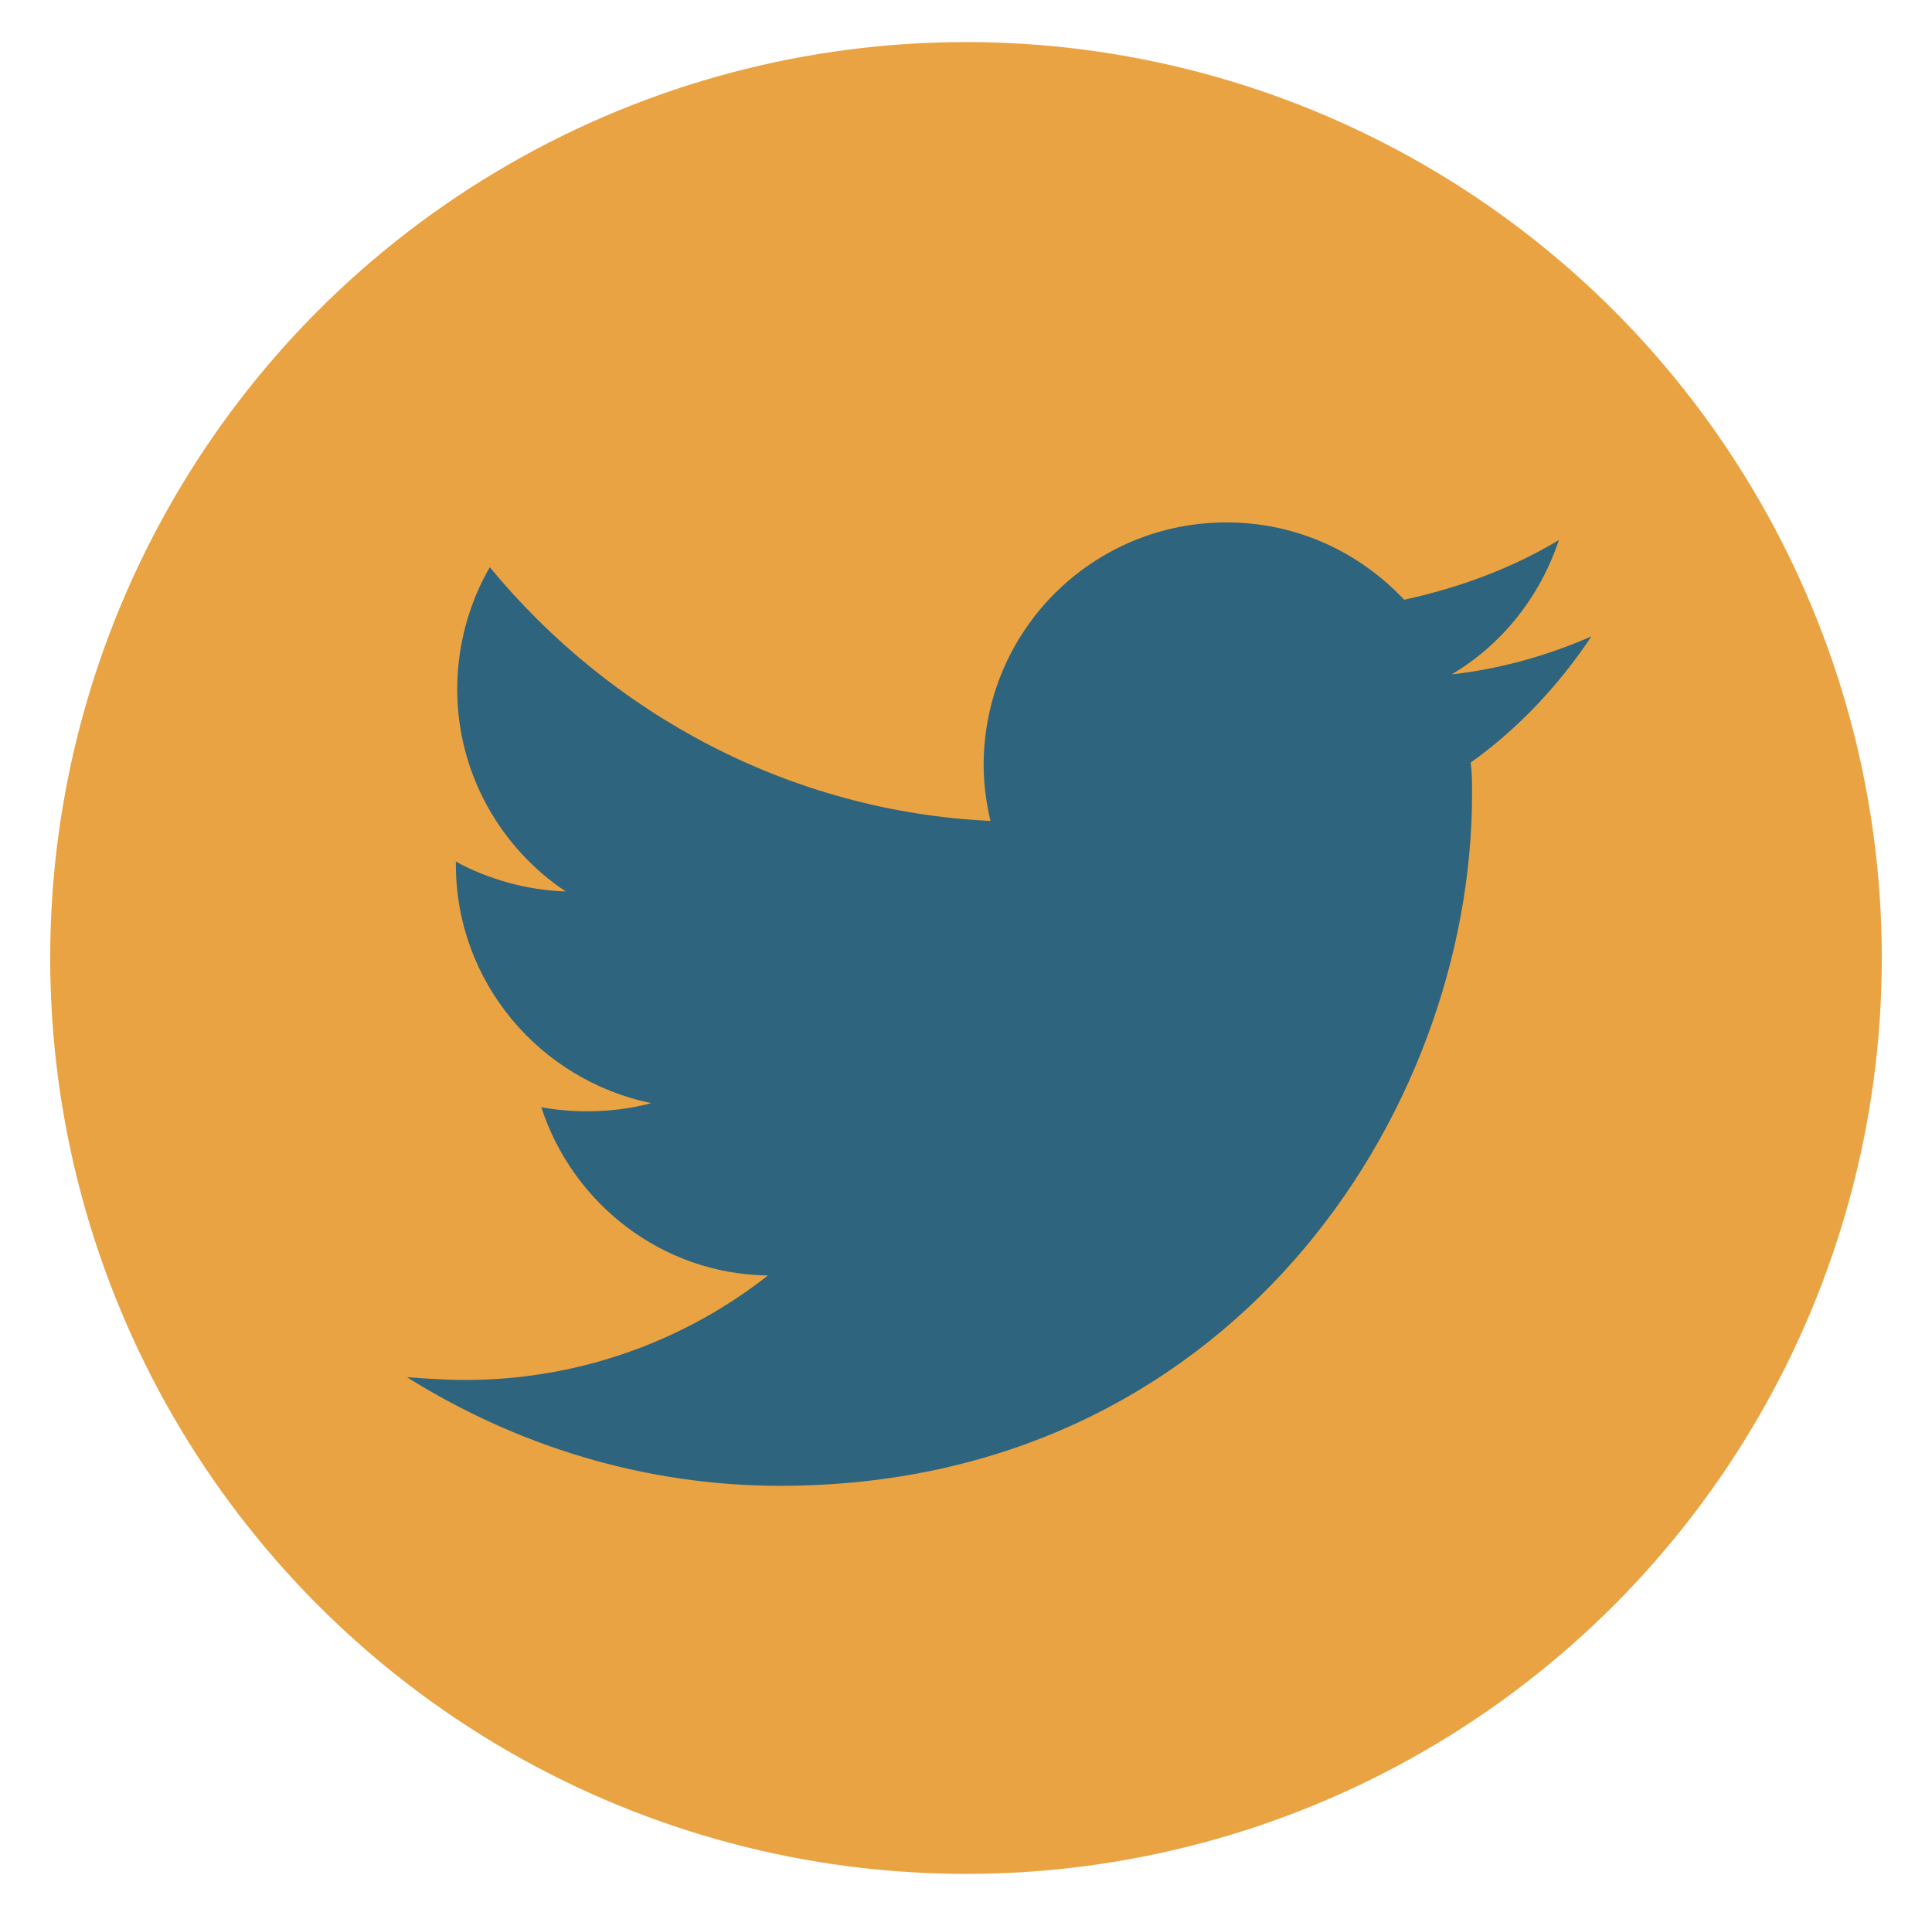
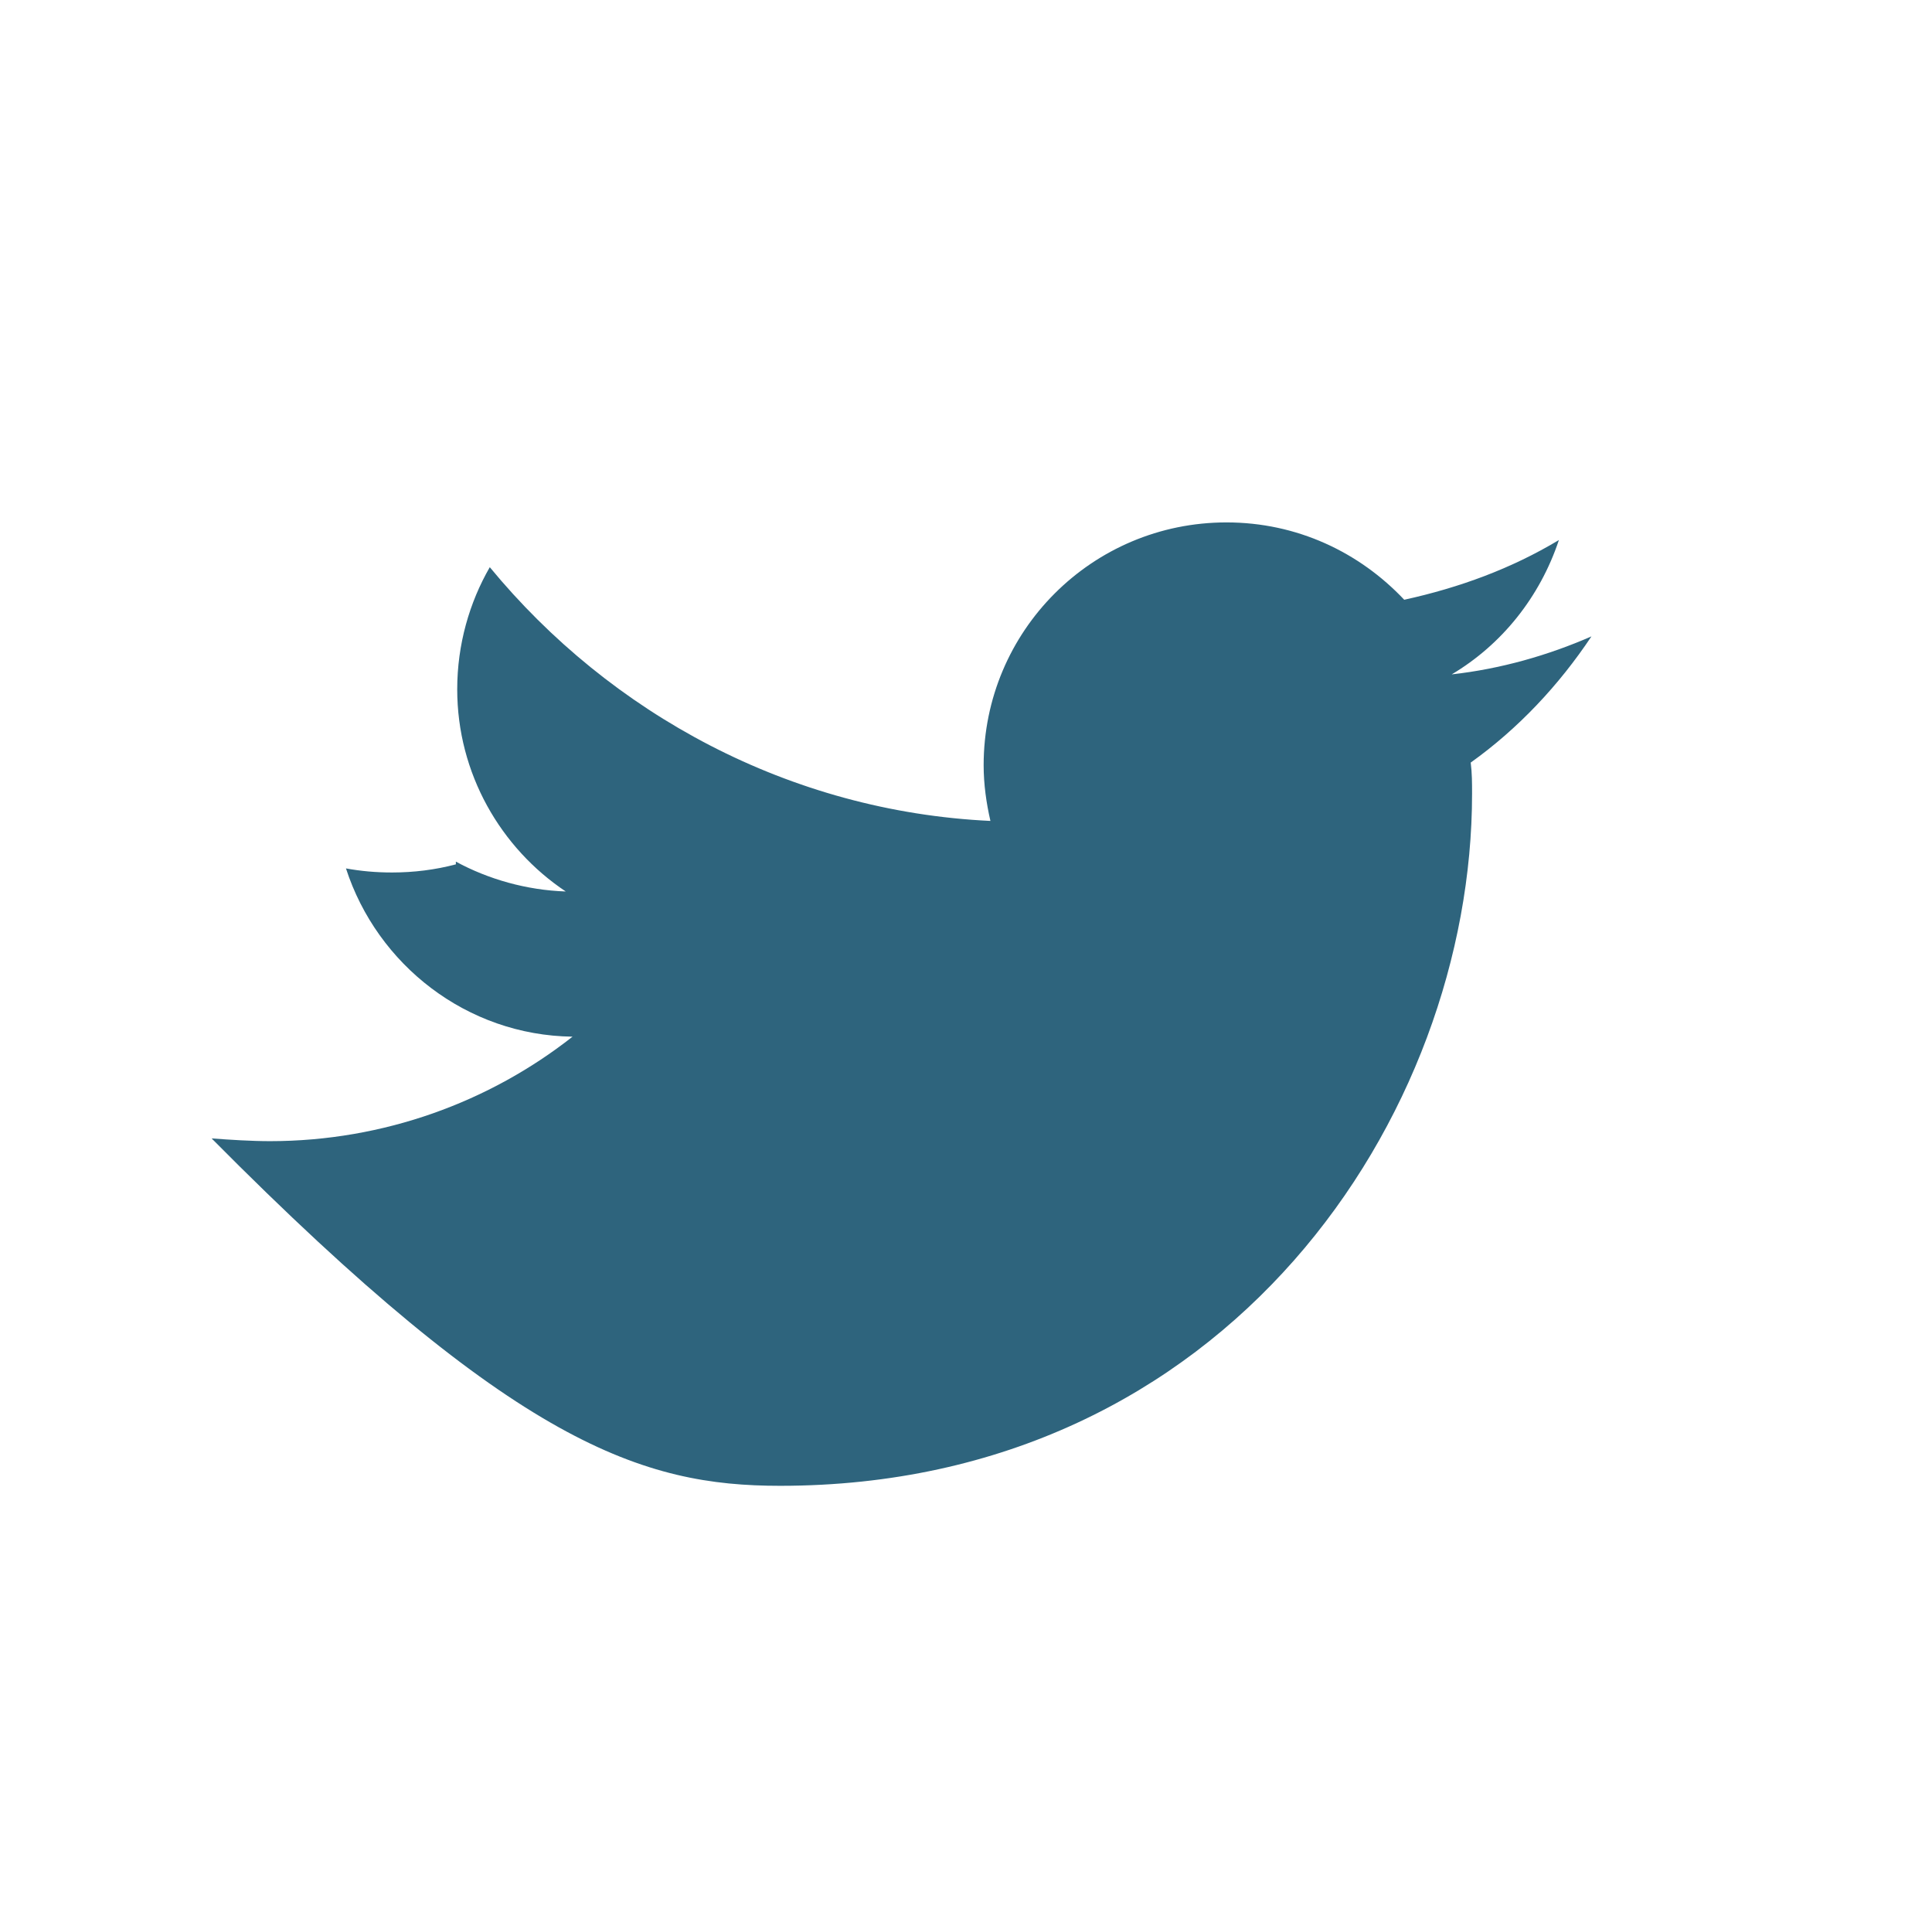
<svg xmlns="http://www.w3.org/2000/svg" version="1.1" id="Layer_1" x="0px" y="0px" viewBox="0 0 142.4 141.2" style="enable-background:new 0 0 142.4 141.2;" xml:space="preserve">
  <style type="text/css">
	.st0{clip-path:url(#SVGID_00000109011941437628873010000001833517869993347980_);}
	.st1{fill:#2E647D;}
	.st2{fill-rule:evenodd;clip-rule:evenodd;fill:#EAA342;}
	.st3{fill:#EAA342;}
	.st4{fill:#4697C0;}
	.st5{fill:#D85B37;}
</style>
  <g>
-     <circle class="st2" cx="71.2" cy="70.6" r="67.5" />
    <g>
-       <path class="st1" d="M57.5,109.5c33,0,51-27.3,51-51c0-0.8,0-1.5-0.1-2.3c3.5-2.5,6.5-5.7,8.9-9.3c-3.2,1.4-6.7,2.4-10.3,2.8    c3.7-2.2,6.5-5.7,7.9-9.9c-3.5,2.1-7.3,3.5-11.4,4.4c-3.3-3.5-7.9-5.7-13.1-5.7c-9.9,0-17.9,8-17.9,17.9c0,1.4,0.2,2.8,0.5,4.1    C58.2,59.8,45,52.6,36.1,41.8c-1.5,2.6-2.4,5.7-2.4,9c0,6.2,3.2,11.7,8,14.9c-2.9-0.1-5.7-0.9-8.1-2.2c0,0.1,0,0.1,0,0.2    c0,8.7,6.2,15.9,14.4,17.6c-1.5,0.4-3.1,0.6-4.7,0.6c-1.2,0-2.3-0.1-3.4-0.3c2.3,7.1,8.9,12.3,16.7,12.4    c-6.1,4.8-13.9,7.7-22.3,7.7c-1.4,0-2.9-0.1-4.3-0.2C38,106.5,47.4,109.5,57.5,109.5" />
+       <path class="st1" d="M57.5,109.5c33,0,51-27.3,51-51c0-0.8,0-1.5-0.1-2.3c3.5-2.5,6.5-5.7,8.9-9.3c-3.2,1.4-6.7,2.4-10.3,2.8    c3.7-2.2,6.5-5.7,7.9-9.9c-3.5,2.1-7.3,3.5-11.4,4.4c-3.3-3.5-7.9-5.7-13.1-5.7c-9.9,0-17.9,8-17.9,17.9c0,1.4,0.2,2.8,0.5,4.1    C58.2,59.8,45,52.6,36.1,41.8c-1.5,2.6-2.4,5.7-2.4,9c0,6.2,3.2,11.7,8,14.9c-2.9-0.1-5.7-0.9-8.1-2.2c0,0.1,0,0.1,0,0.2    c-1.5,0.4-3.1,0.6-4.7,0.6c-1.2,0-2.3-0.1-3.4-0.3c2.3,7.1,8.9,12.3,16.7,12.4    c-6.1,4.8-13.9,7.7-22.3,7.7c-1.4,0-2.9-0.1-4.3-0.2C38,106.5,47.4,109.5,57.5,109.5" />
    </g>
  </g>
</svg>